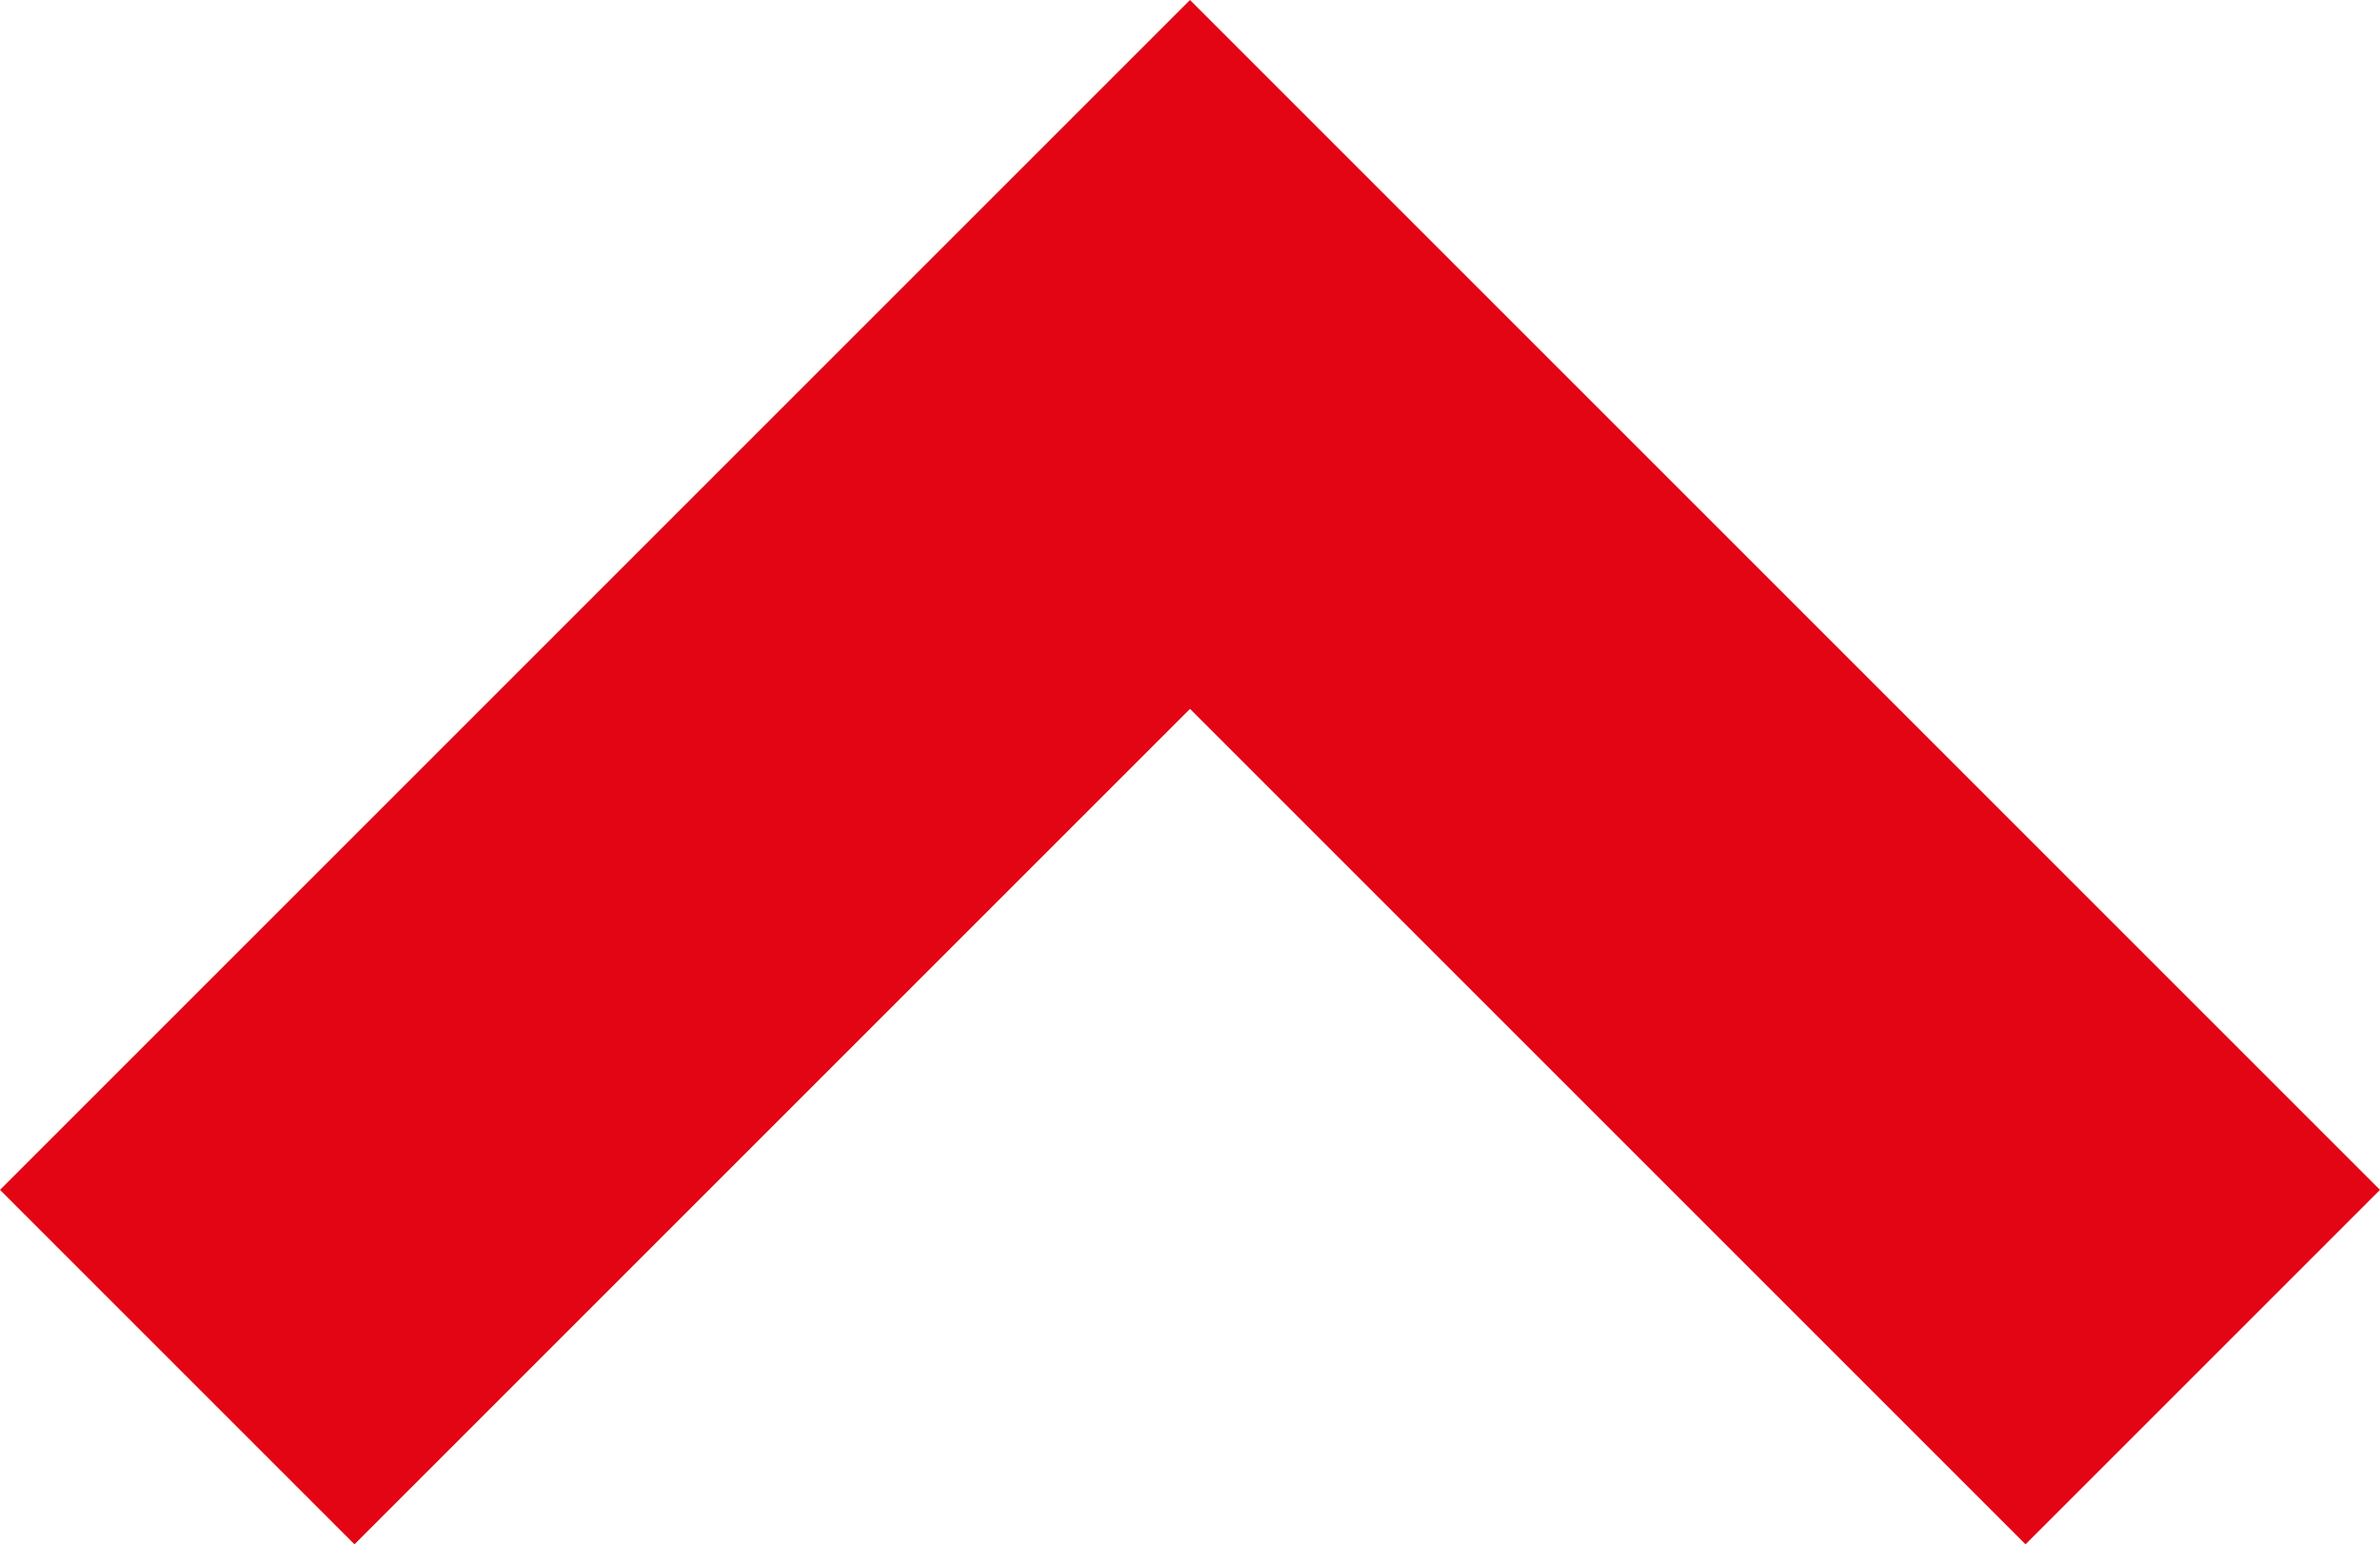
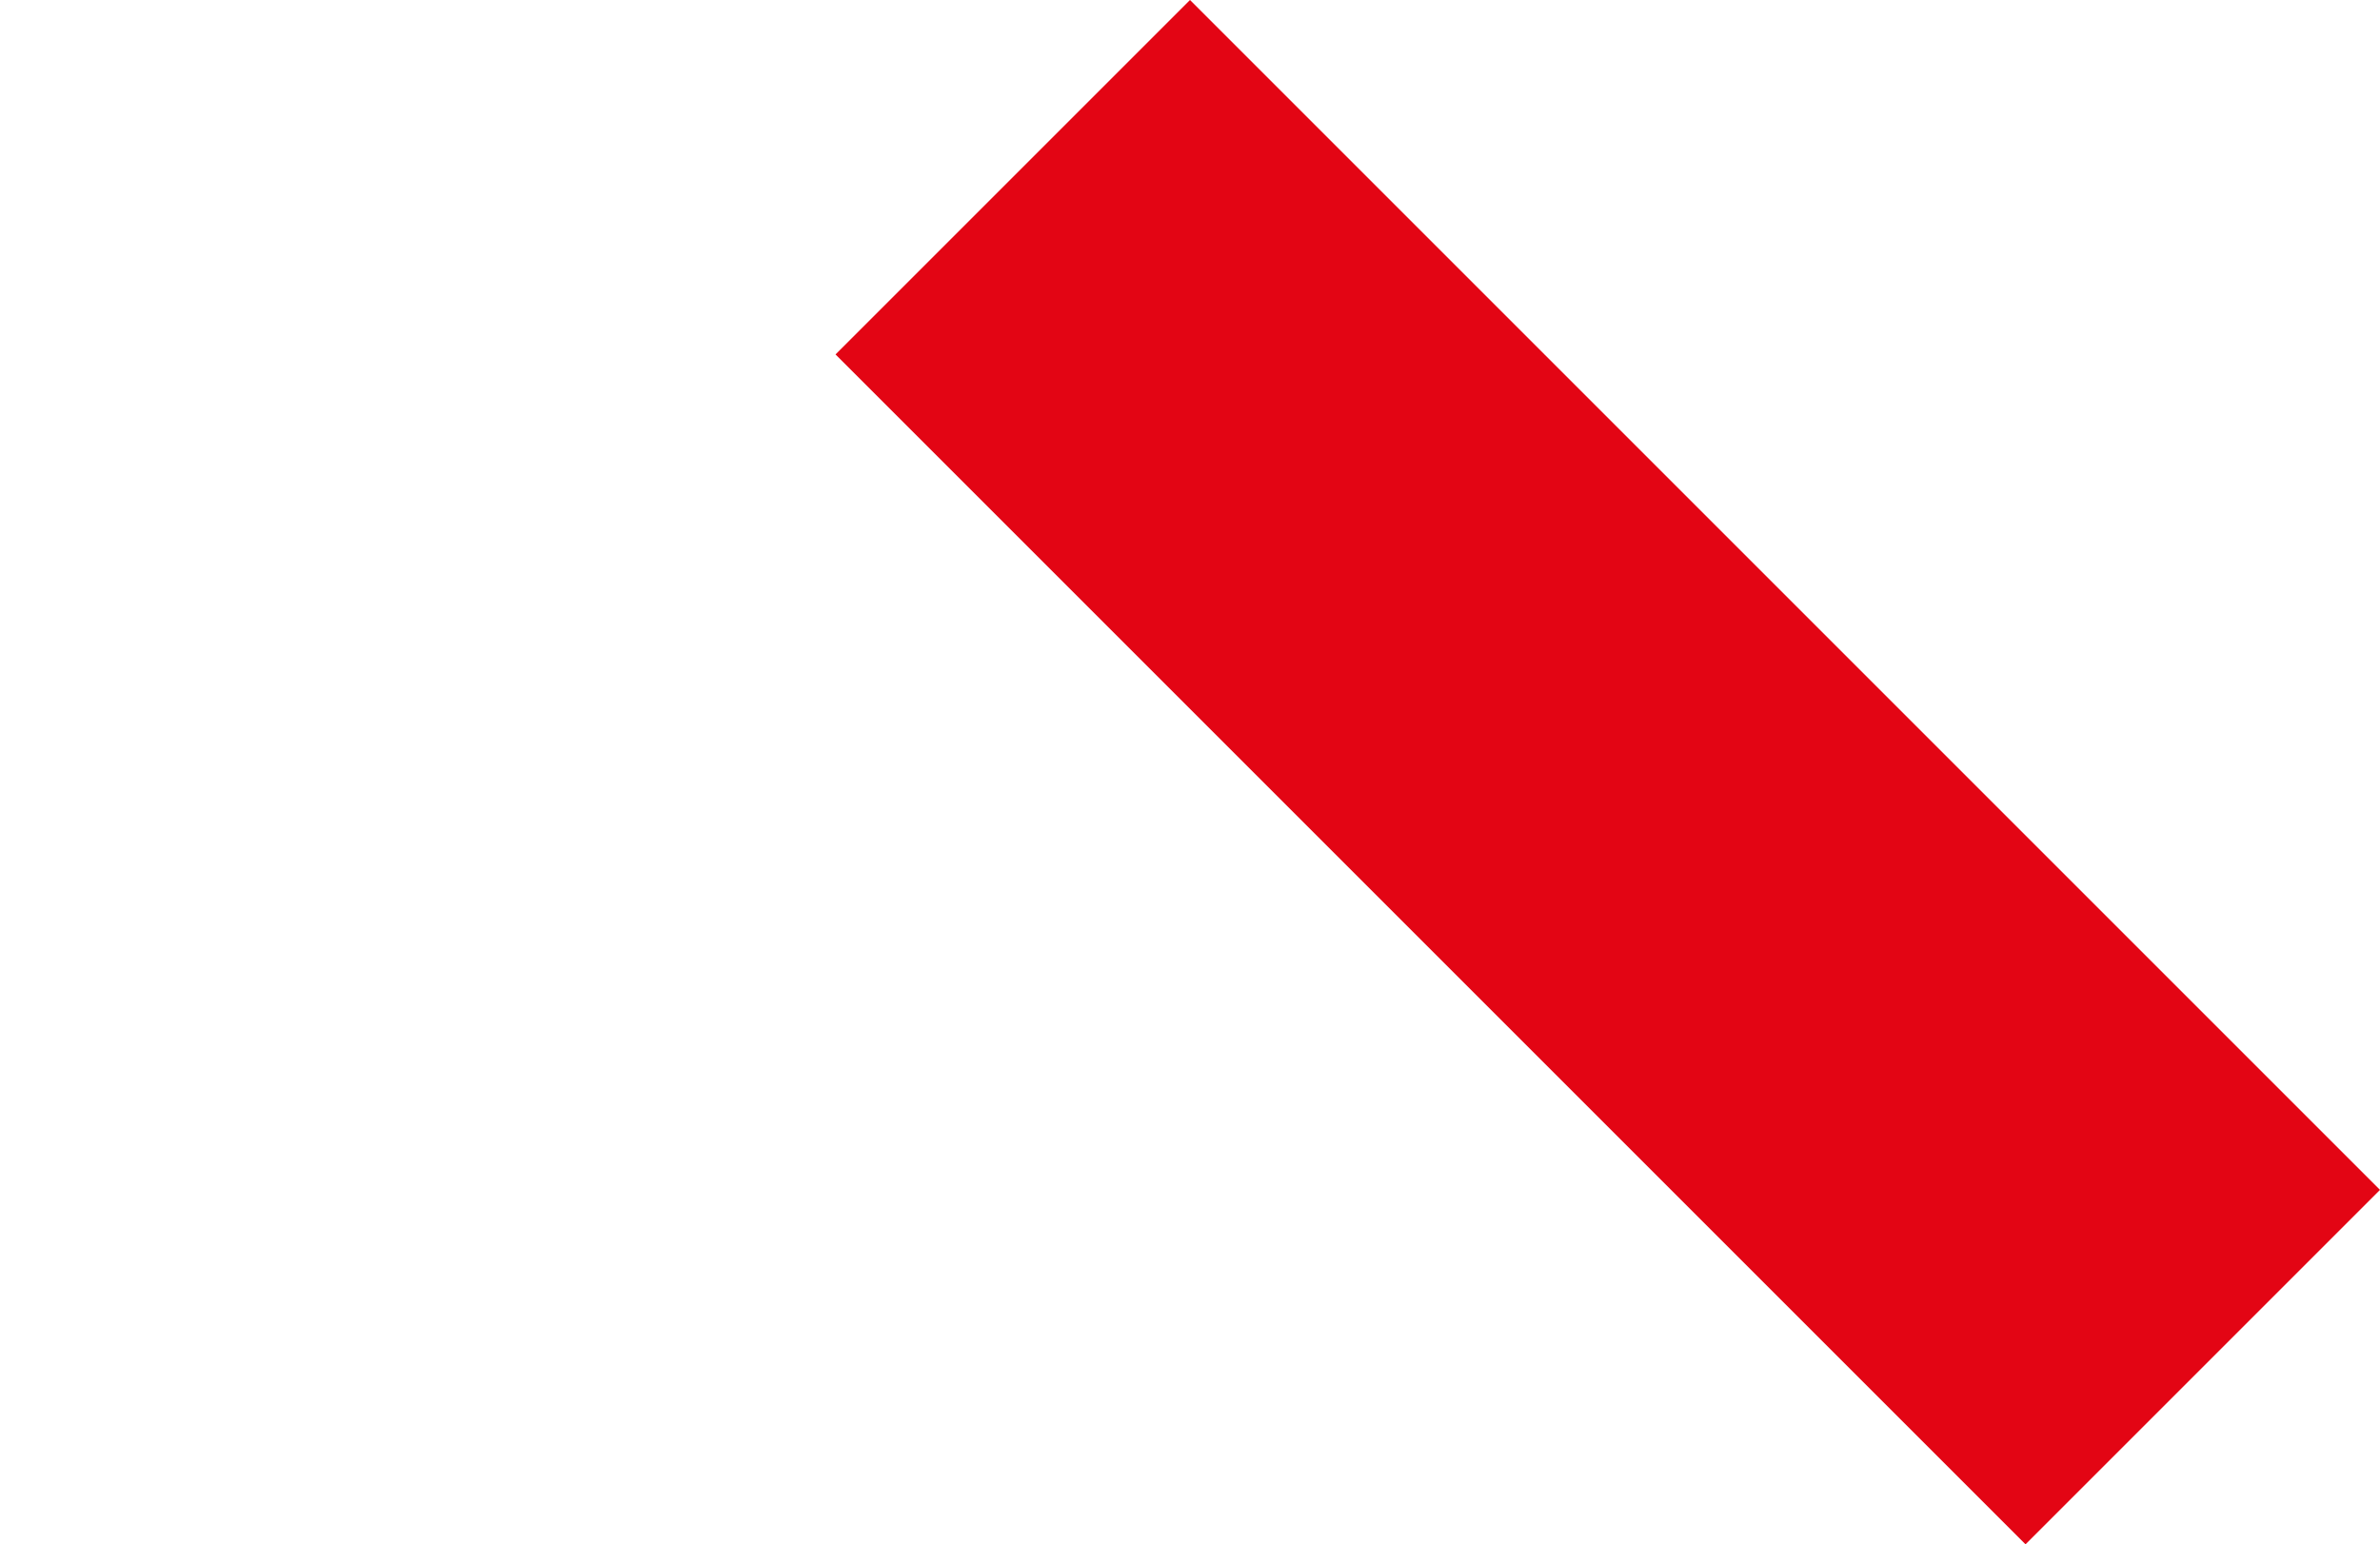
<svg xmlns="http://www.w3.org/2000/svg" width="28.146" height="18.265" viewBox="0 0 28.146 18.265">
-   <path id="Pfad_36" data-name="Pfad 36" d="M16.073,20.265,2,6.192,6.192,2l9.881,9.881L25.954,2l4.192,4.192Z" transform="translate(30.146 20.265) rotate(180)" fill="#e30514" />
+   <path id="Pfad_36" data-name="Pfad 36" d="M16.073,20.265,2,6.192,6.192,2l9.881,9.881l4.192,4.192Z" transform="translate(30.146 20.265) rotate(180)" fill="#e30514" />
</svg>